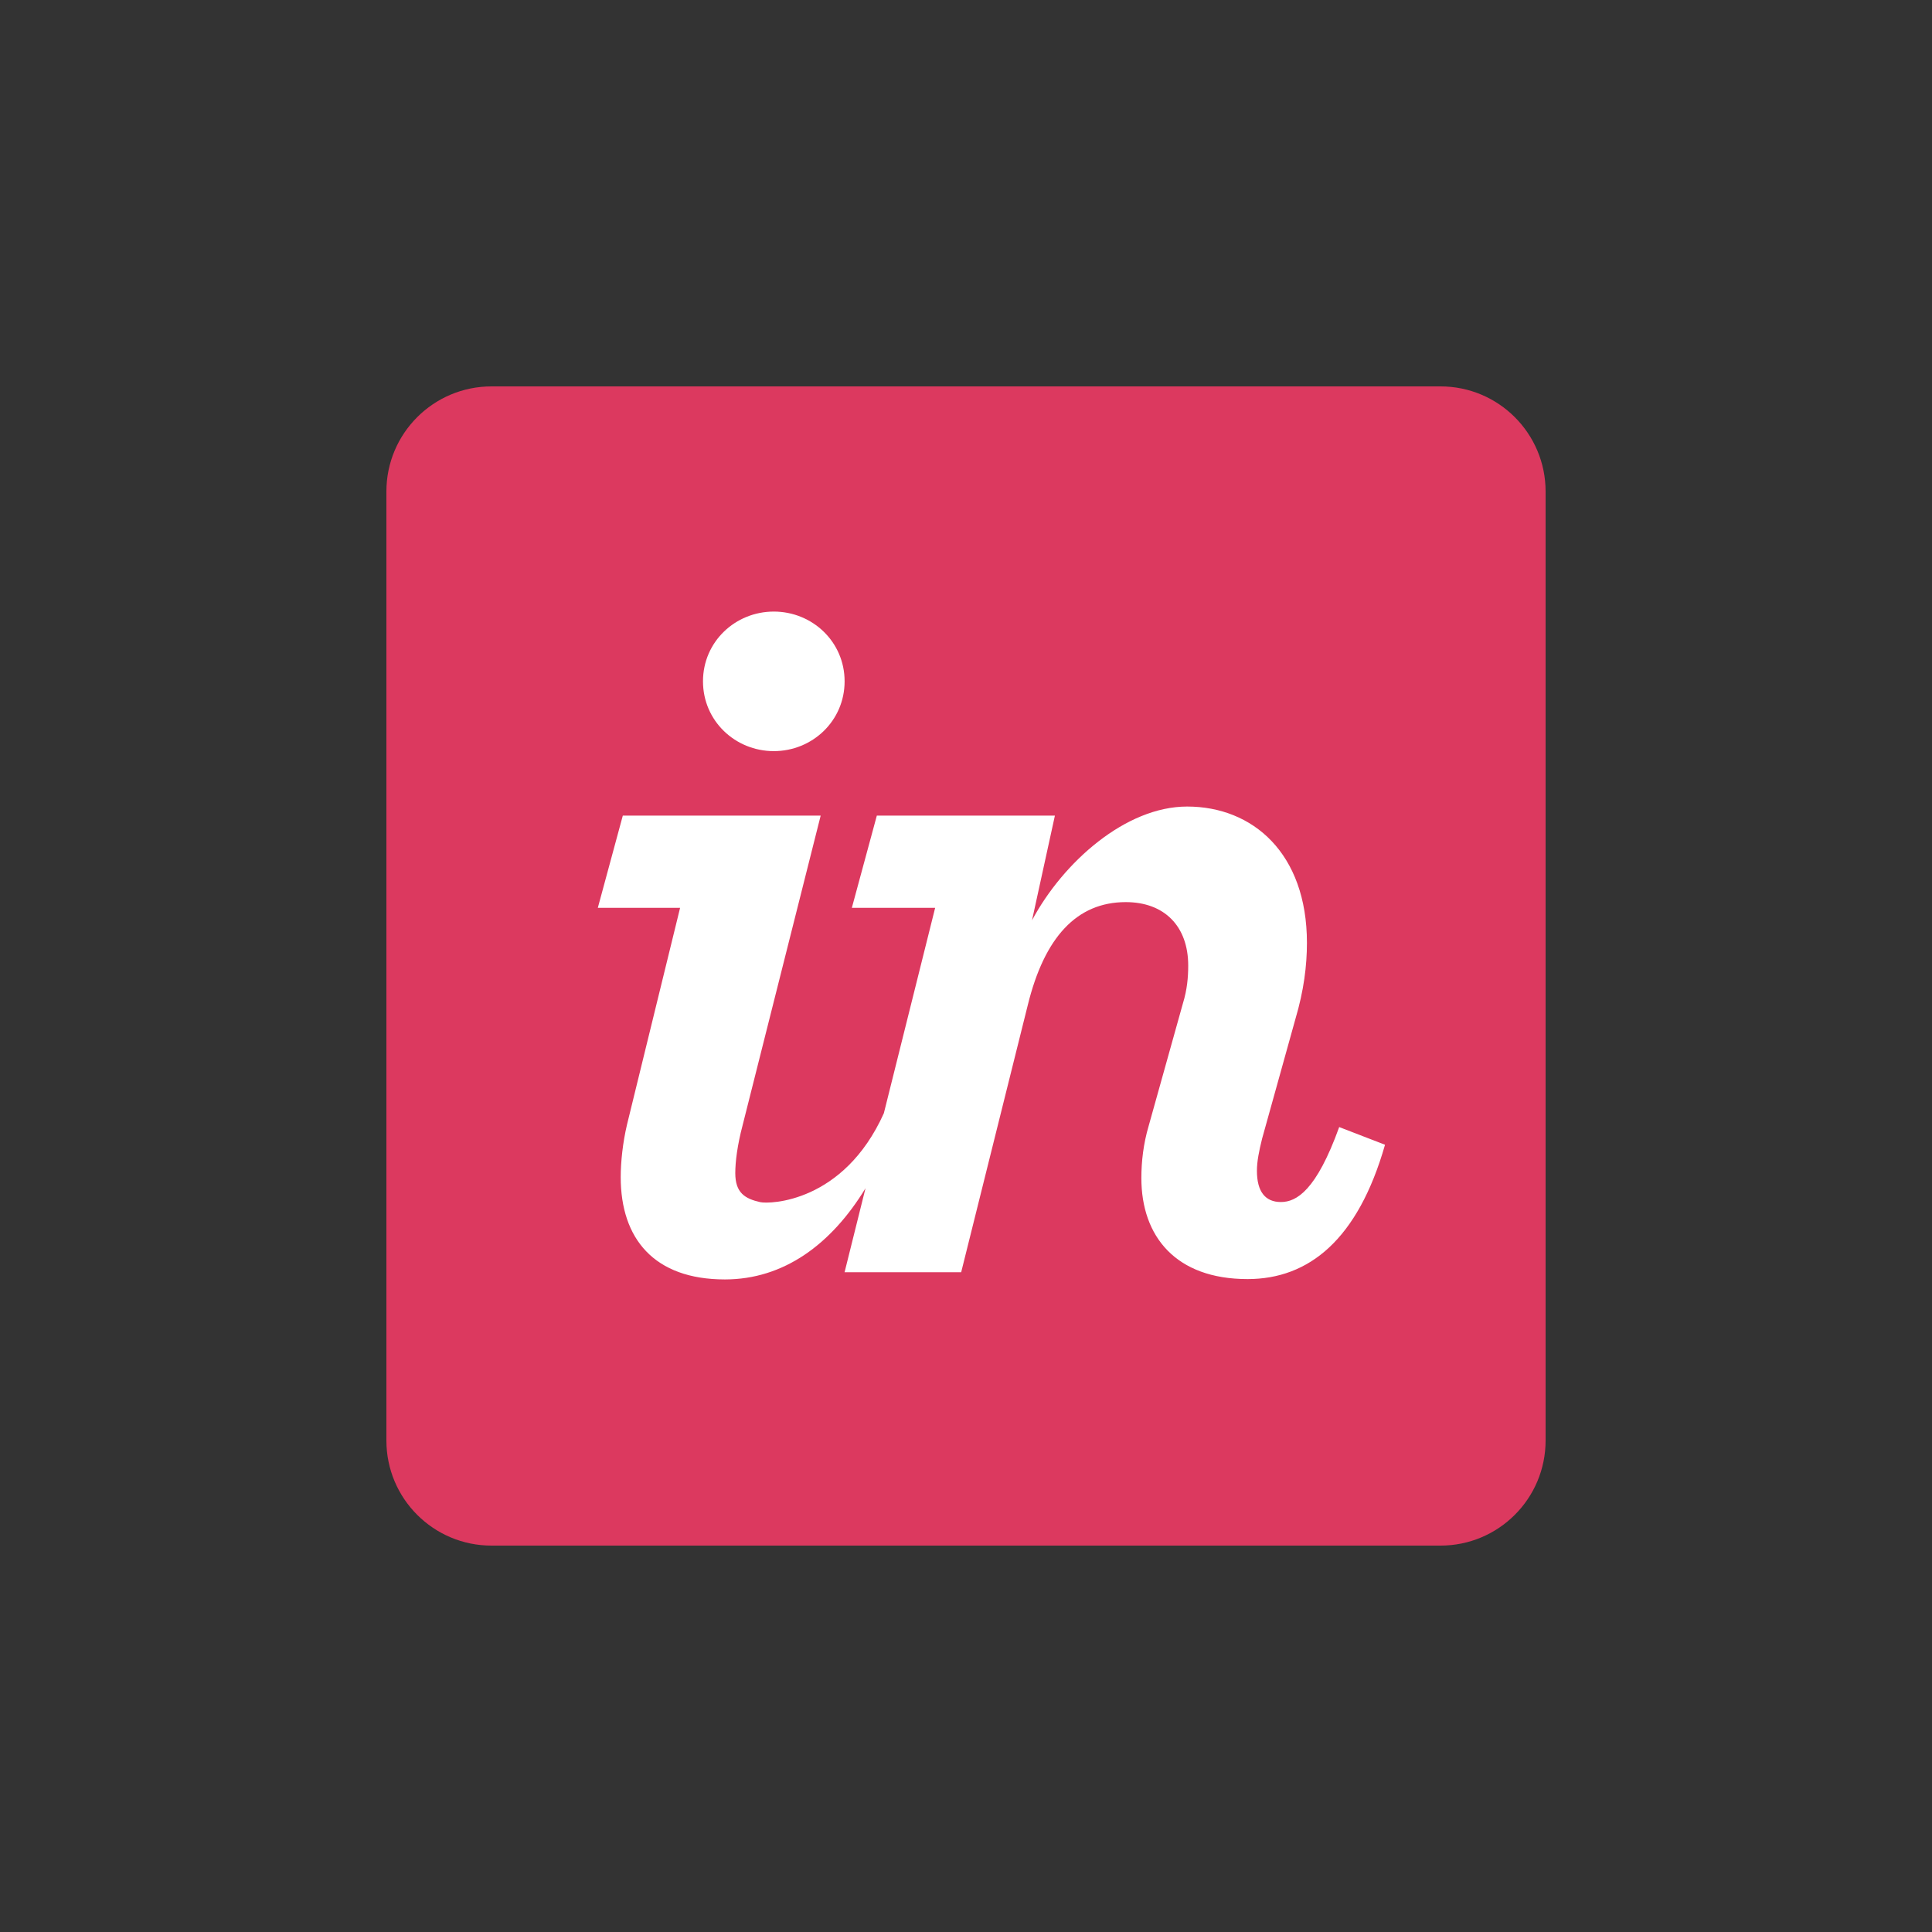
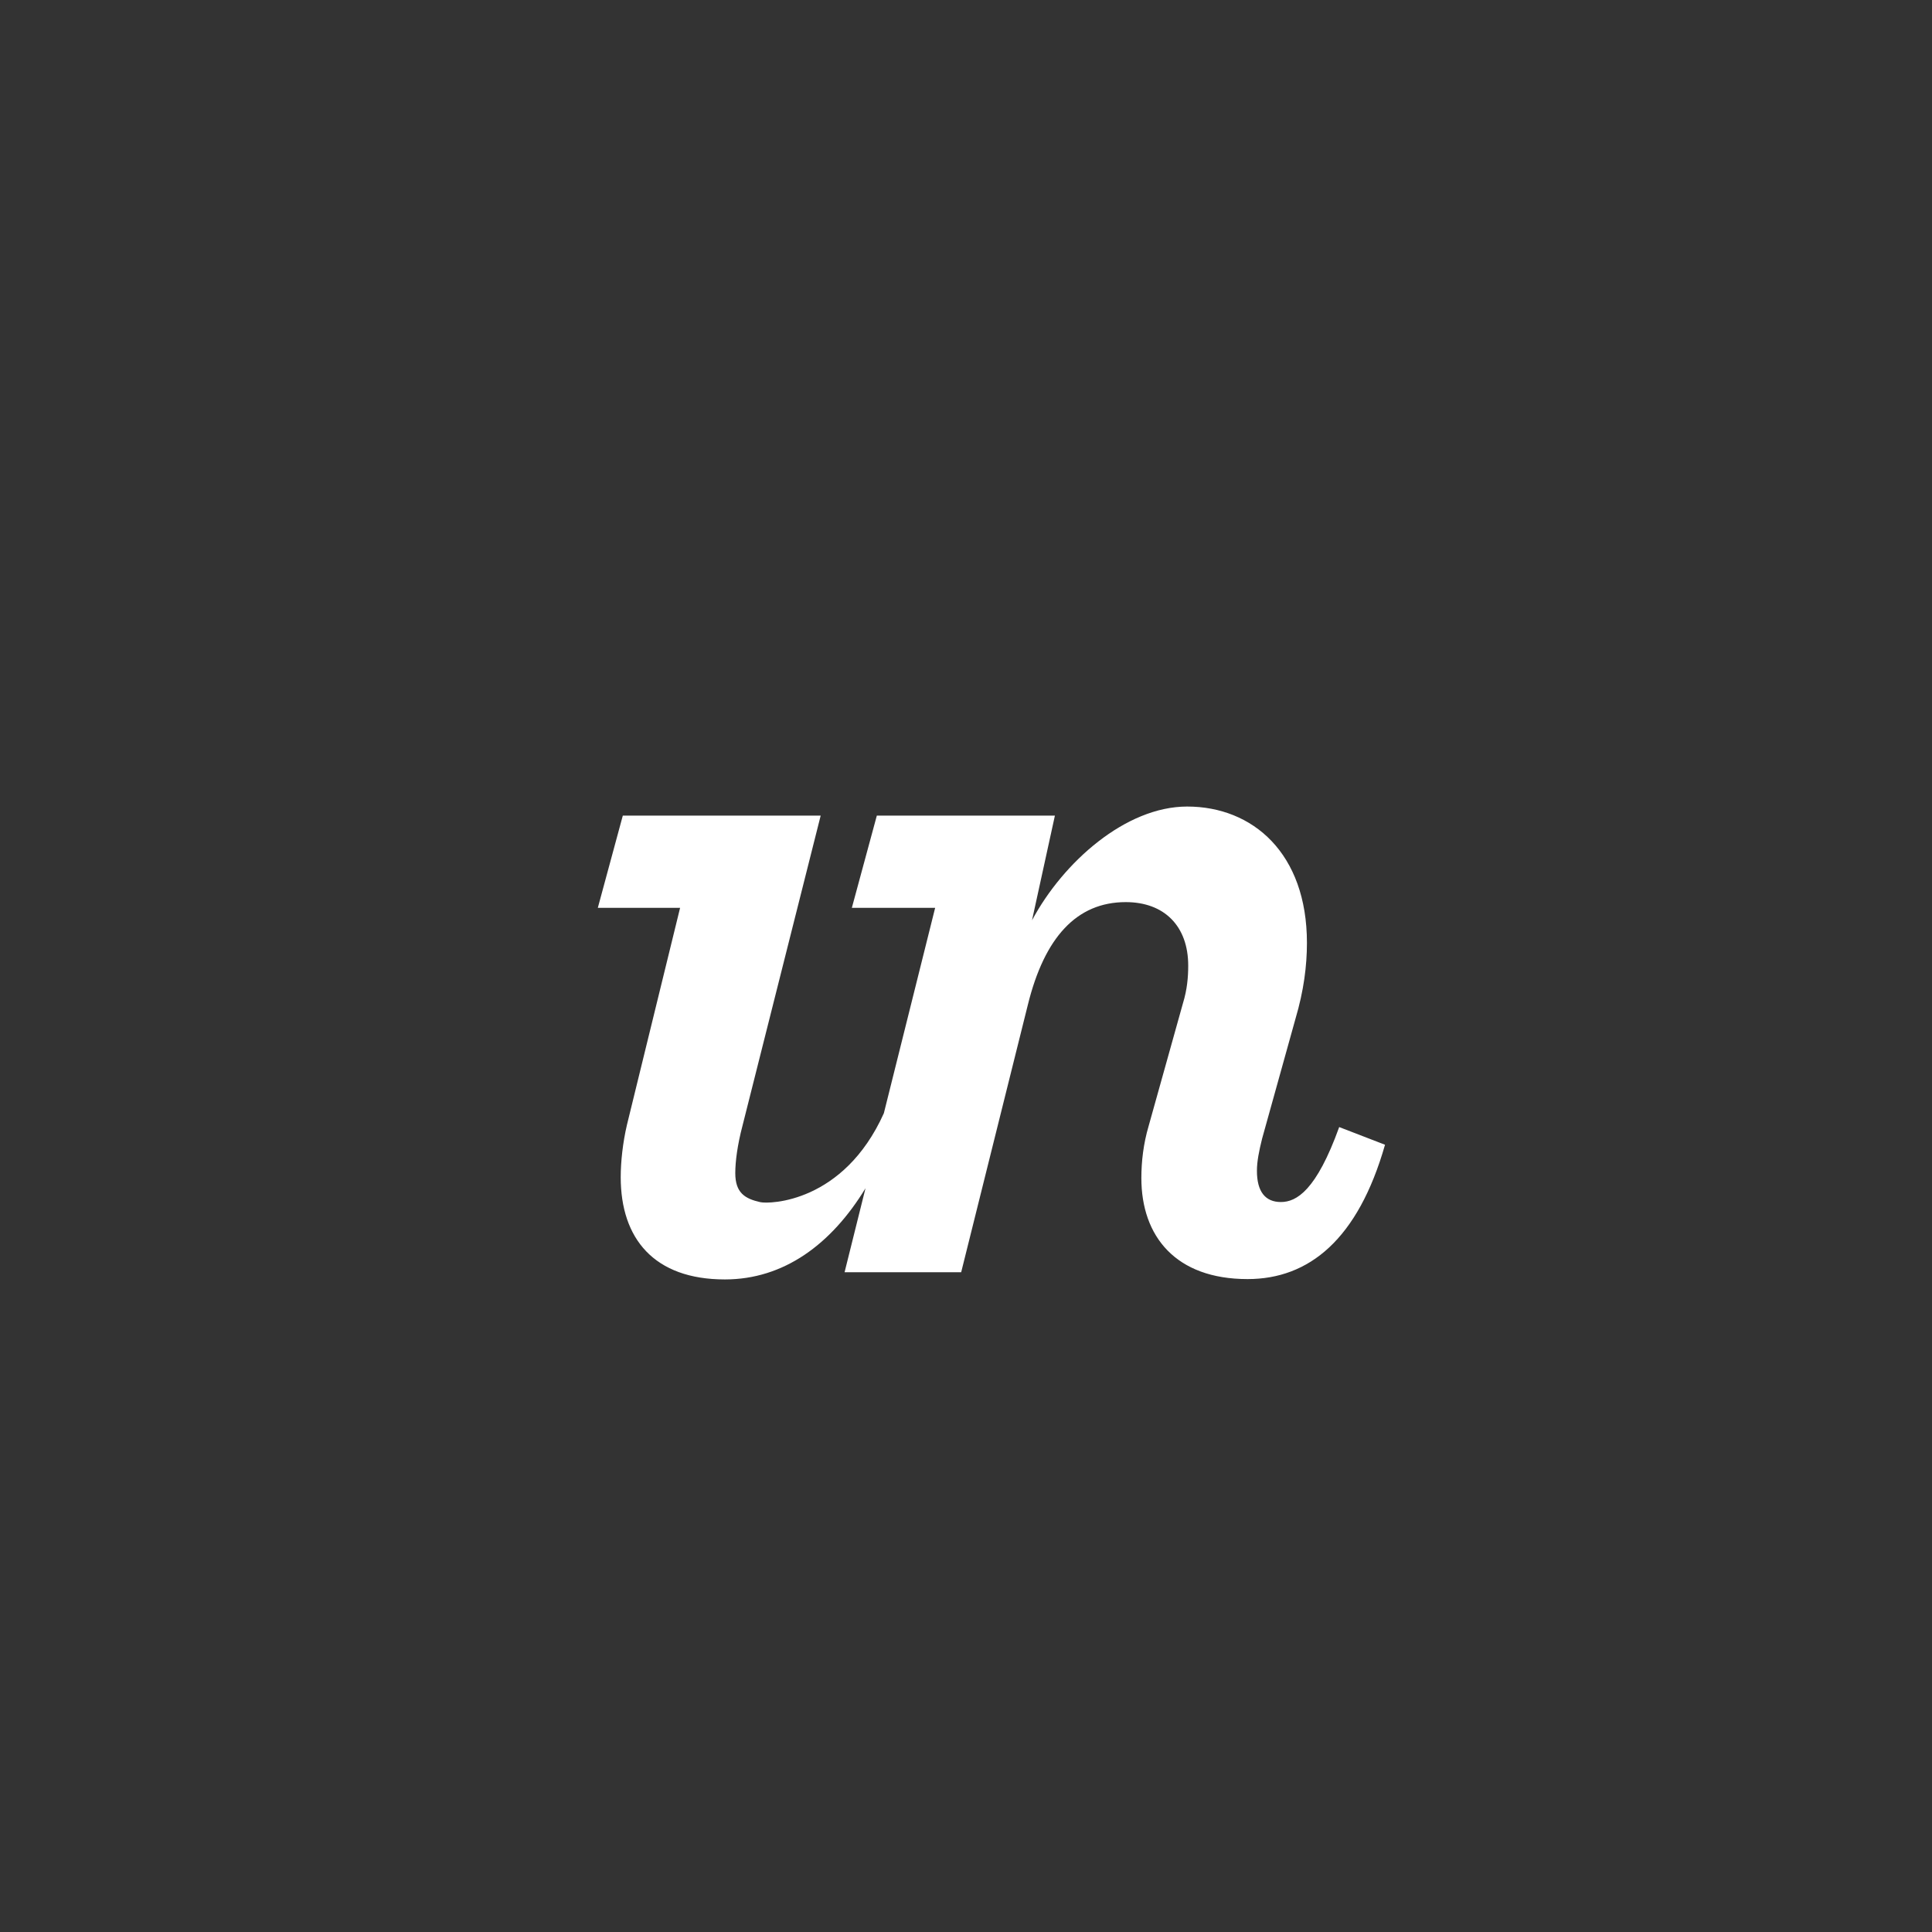
<svg xmlns="http://www.w3.org/2000/svg" width="60" height="60" viewBox="0 0 60 60" fill="none">
  <rect x="0" y="0" width="60" height="60" fill="#333333" stroke="none" />
-   <path d="M44.736 12H15.264C13.461 12 12 13.461 12 15.264V44.736C12 46.539 13.461 48 15.264 48H44.736C46.539 48 48 46.539 48 44.736V15.264C48 13.461 46.539 12 44.736 12Z" fill="#DC395F" />
-   <path d="M24.031 23.327C25.228 23.327 26.23 22.389 26.23 21.159C26.23 19.931 25.228 18.993 24.031 18.993C22.834 18.993 21.832 19.931 21.832 21.159C21.832 22.389 22.834 23.327 24.031 23.327Z" fill="white" />
  <path d="M19.471 34.931C19.342 35.481 19.277 36.075 19.277 36.559C19.277 38.467 20.312 39.734 22.512 39.734C24.335 39.734 25.814 38.651 26.879 36.902L26.229 39.511H29.85L31.92 31.209C32.438 29.107 33.44 28.016 34.961 28.016C36.157 28.016 36.901 28.76 36.901 29.988C36.901 30.344 36.868 30.732 36.739 31.152L35.672 34.969C35.51 35.519 35.446 36.069 35.446 36.586C35.446 38.397 36.513 39.723 38.744 39.723C40.652 39.723 42.172 38.494 43.013 35.551L41.59 35.002C40.879 36.974 40.264 37.33 39.779 37.33C39.294 37.33 39.035 37.007 39.035 36.36C39.035 36.069 39.1 35.746 39.197 35.357L40.232 31.639C40.491 30.766 40.588 29.992 40.588 29.281C40.588 26.5 38.906 25.048 36.868 25.048C34.961 25.048 33.02 26.769 32.05 28.581L32.761 25.329H27.231L26.455 28.193H29.042L27.449 34.572C26.198 37.353 23.899 37.398 23.611 37.334C23.137 37.227 22.835 37.047 22.835 36.432C22.835 36.077 22.899 35.566 23.061 34.952L25.487 25.329H19.342L18.566 28.193H21.121L19.471 34.931Z" fill="white" />
</svg>